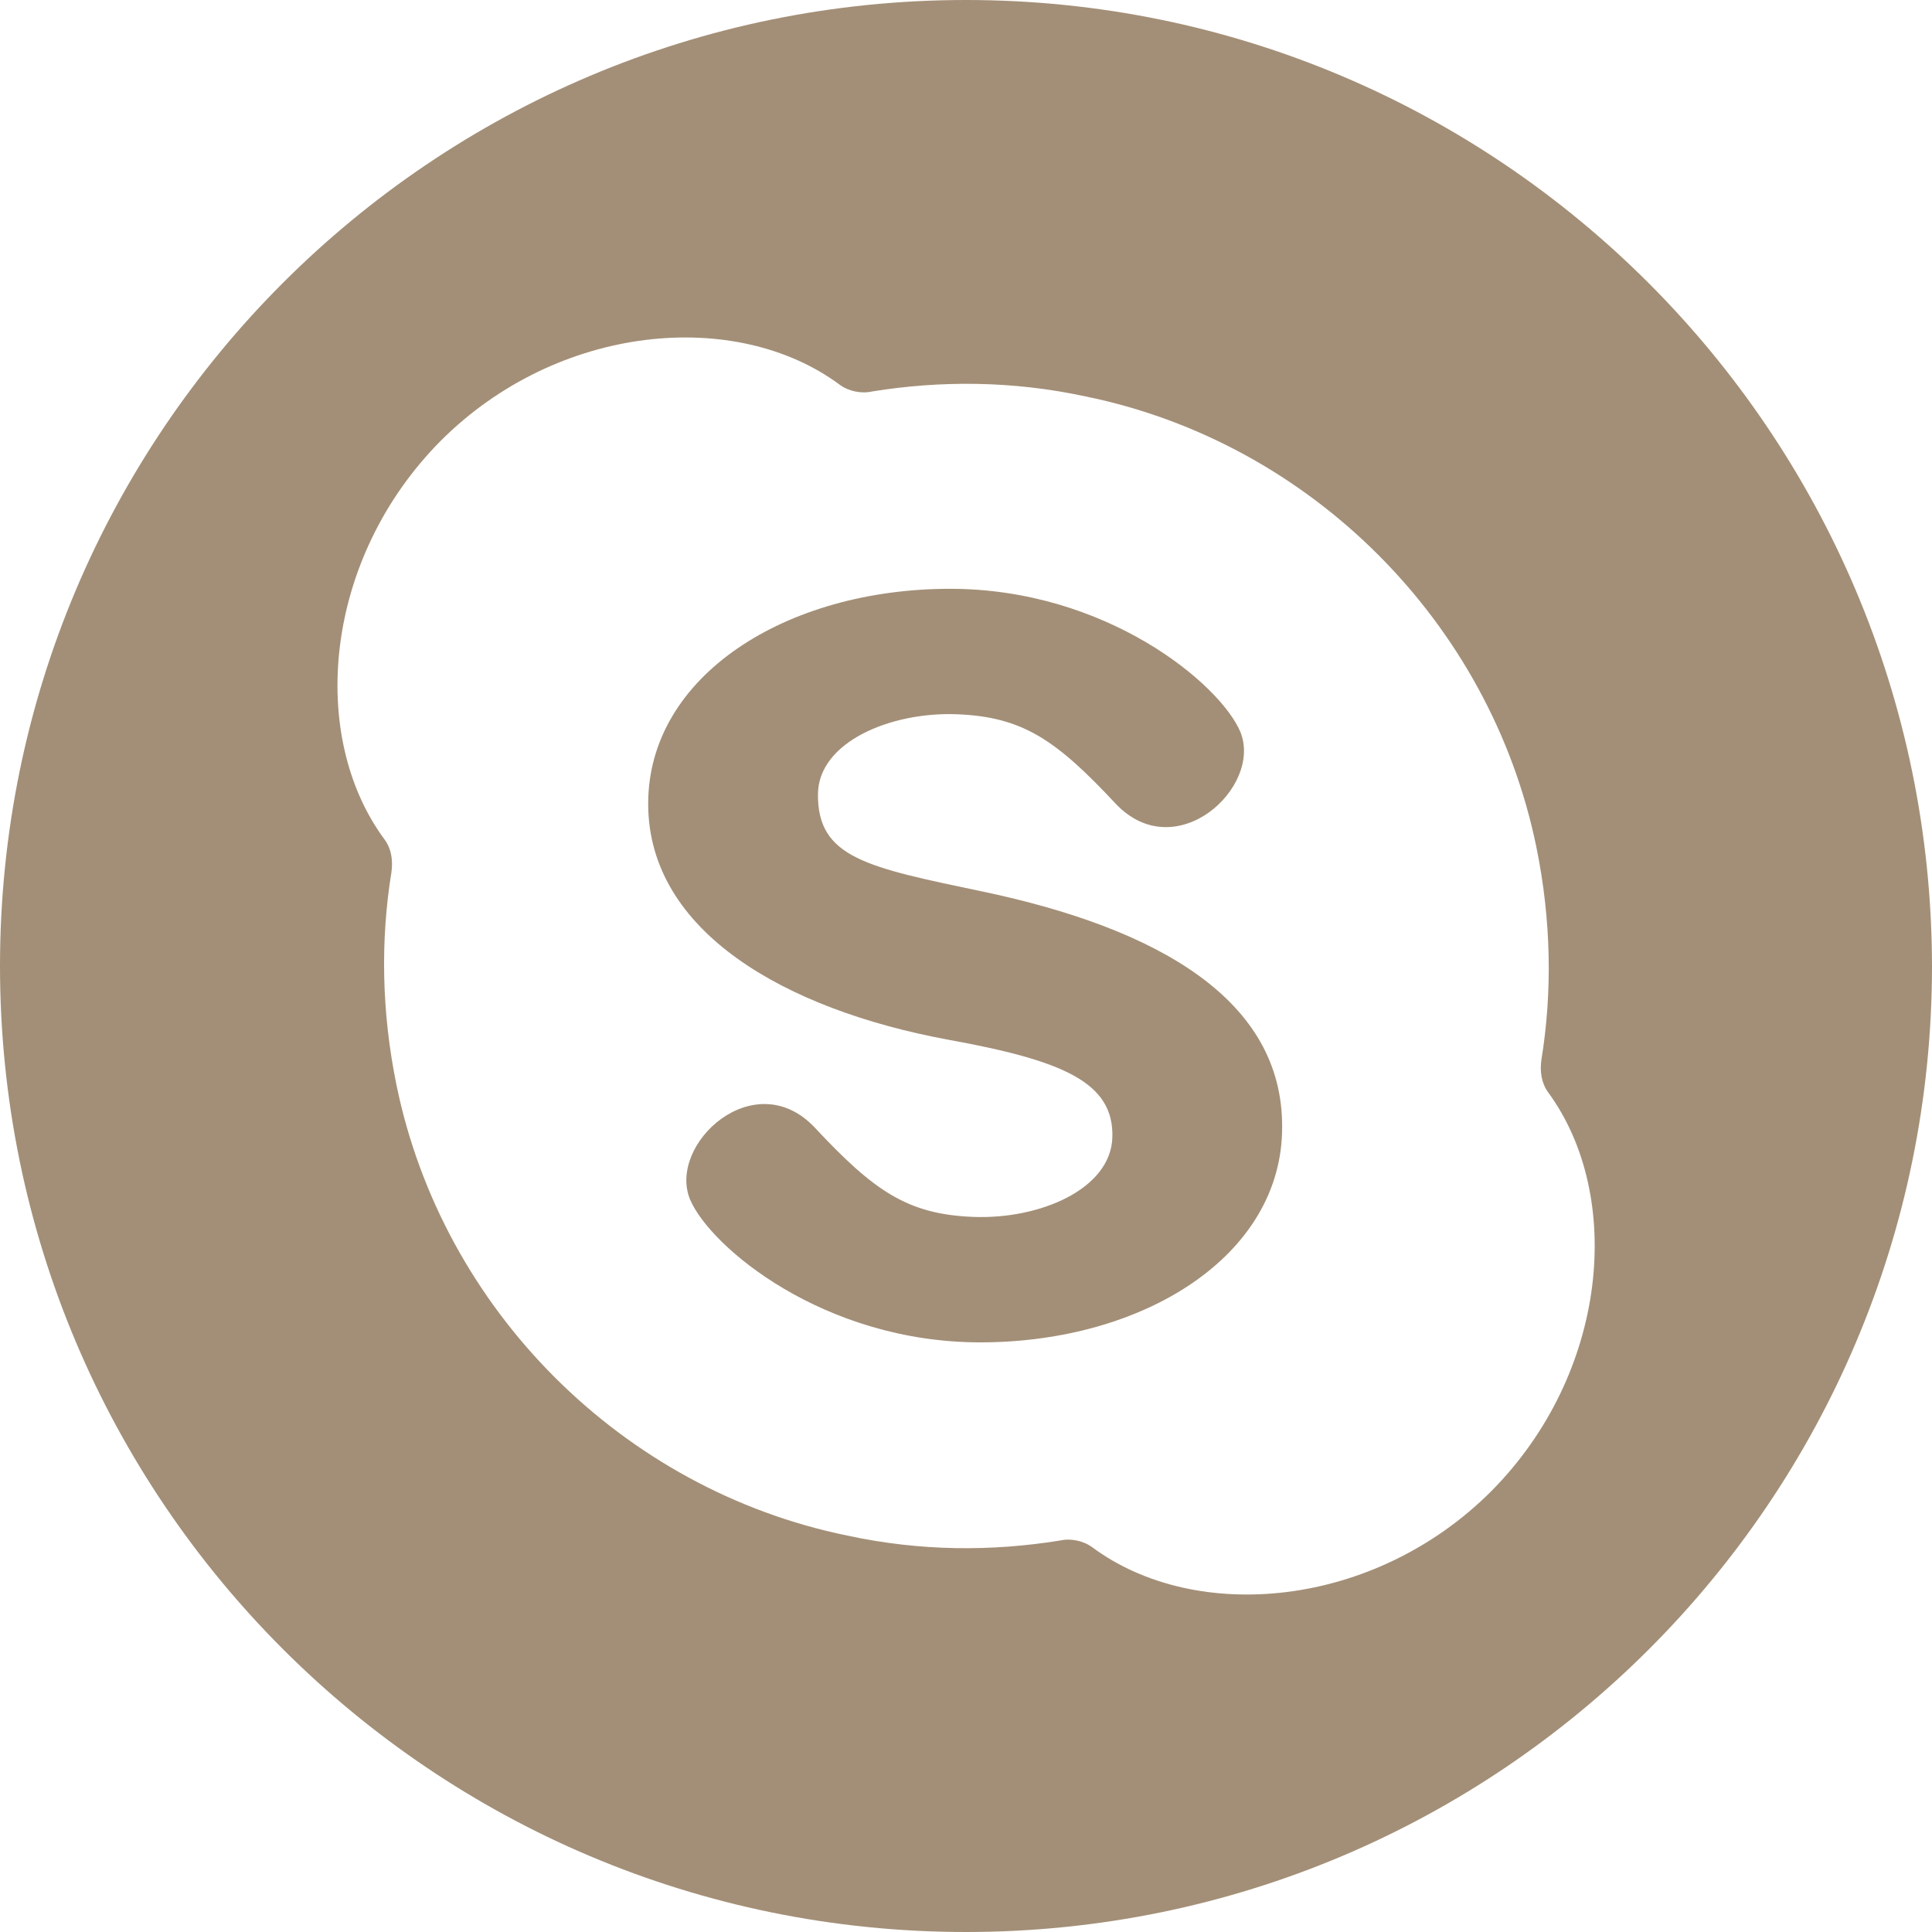
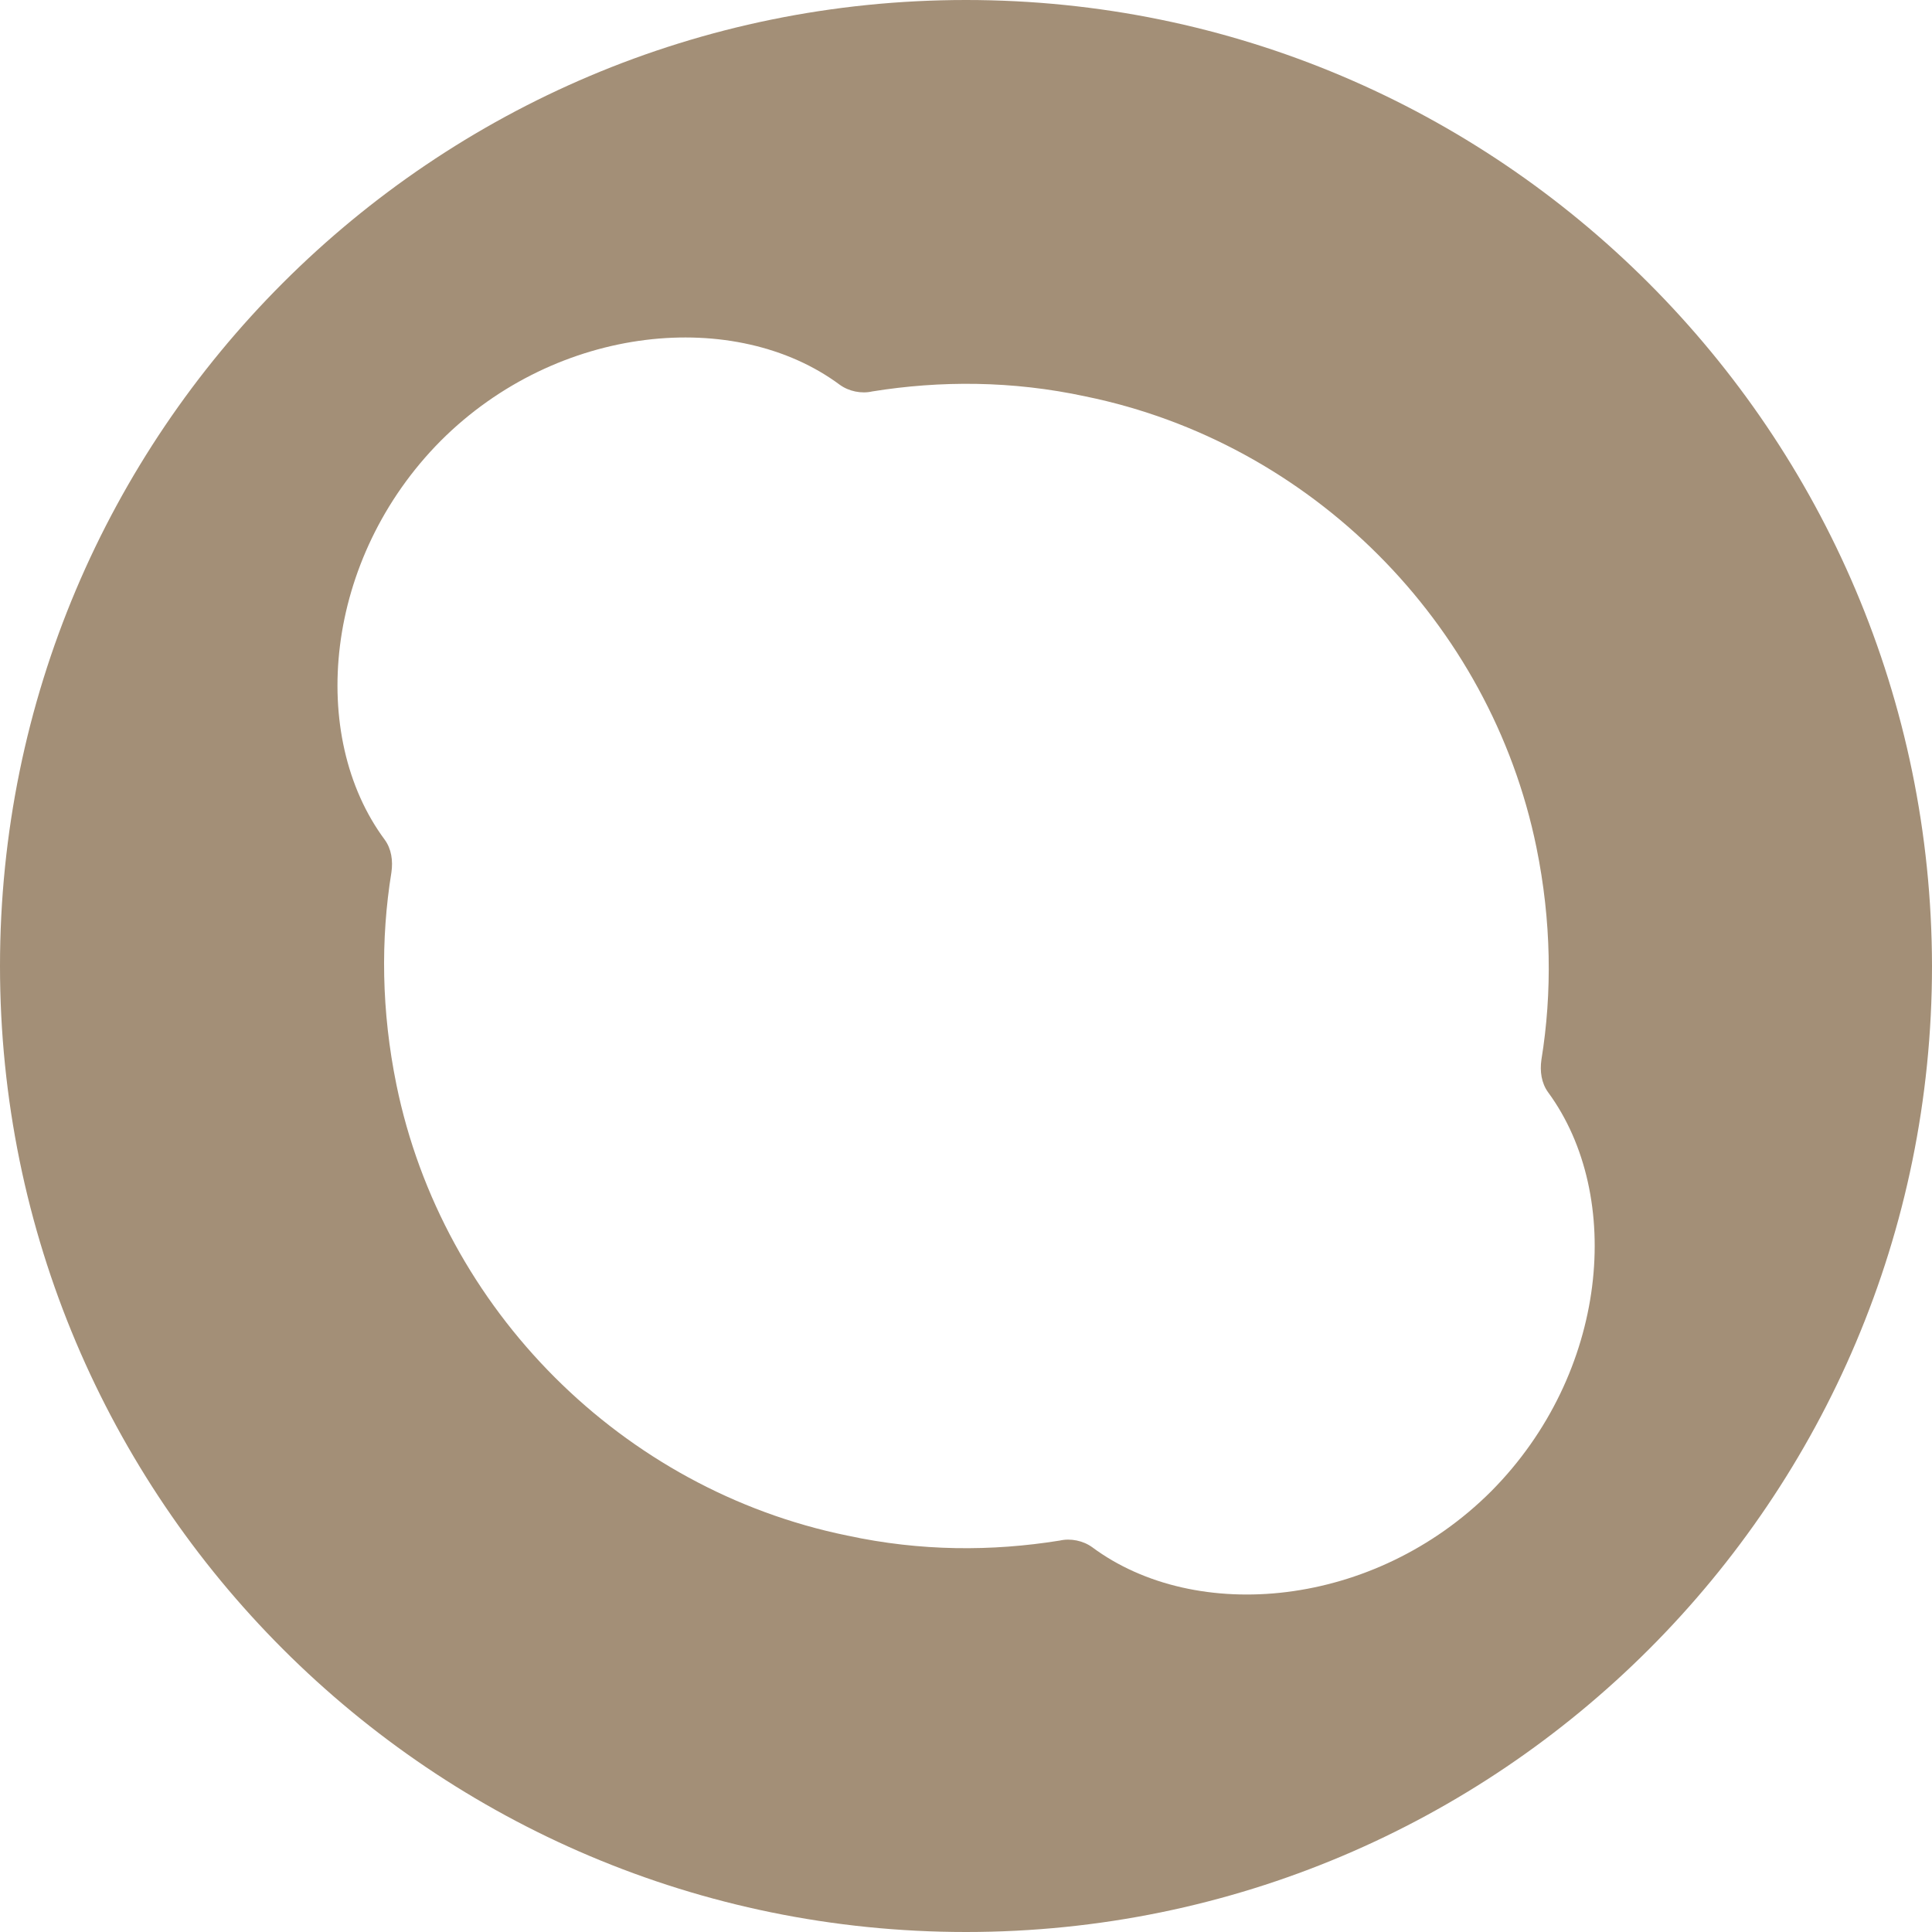
<svg xmlns="http://www.w3.org/2000/svg" fill="#a38f77" height="231" preserveAspectRatio="xMidYMid meet" version="1" viewBox="0.0 0.0 231.0 231.0" width="231" zoomAndPan="magnify">
  <g id="change1_1">
    <path d="M115.5,0C51.7,0,0,51.7,0,115.5c0,63.8,51.7,115.5,115.5,115.5c63.8,0,115.5-51.7,115.5-115.5C230.9,51.7,179.2,0,115.5,0z M178.3,178.3c-14,14-35.3,15.9-47.7,6.7c-1.1-0.8-2.6-1.1-3.9-0.8c-8.1,1.3-16.6,1.3-25.4-0.6c-26.9-5.5-48.4-27-53.9-53.9 c-1.8-8.8-1.9-17.4-0.6-25.4c0.2-1.4,0-2.8-0.8-3.9c-9.2-12.4-7.3-33.6,6.7-47.7c14-14,35.3-15.9,47.7-6.7c1.1,0.8,2.6,1.1,3.9,0.8 c8.1-1.3,16.7-1.3,25.5,0.6c26.9,5.5,48.4,27,53.9,53.9c1.8,8.8,1.9,17.4,0.6,25.4c-0.2,1.4,0,2.8,0.8,3.9 C194.2,143,192.3,164.2,178.3,178.3z" />
-     <path d="M117.5,106.6c-13.8-2.9-19.8-4-19.7-11.7c0.1-6.2,8.7-9.8,16.6-9.5c7.9,0.3,11.9,3.1,19,10.7c7.2,7.6,17.6-2,14.9-8.6 c-2.4-5.7-16-17.1-34.7-17.1c-19.6,0-36.1,10.4-36.1,25.7c0,15.3,16.4,24.6,35.8,28.2c13.8,2.5,19.9,5.1,19.7,11.7 c-0.2,6.2-8.7,9.8-16.6,9.5c-7.9-0.3-11.9-3.1-19-10.7c-7.2-7.6-17.6,2-14.9,8.6c2.4,5.7,16,17.1,34.7,17.1 c19.6,0,36.1-10.4,36.1-25.7C153.4,119.5,138.4,111,117.5,106.6z" />
  </g>
</svg>